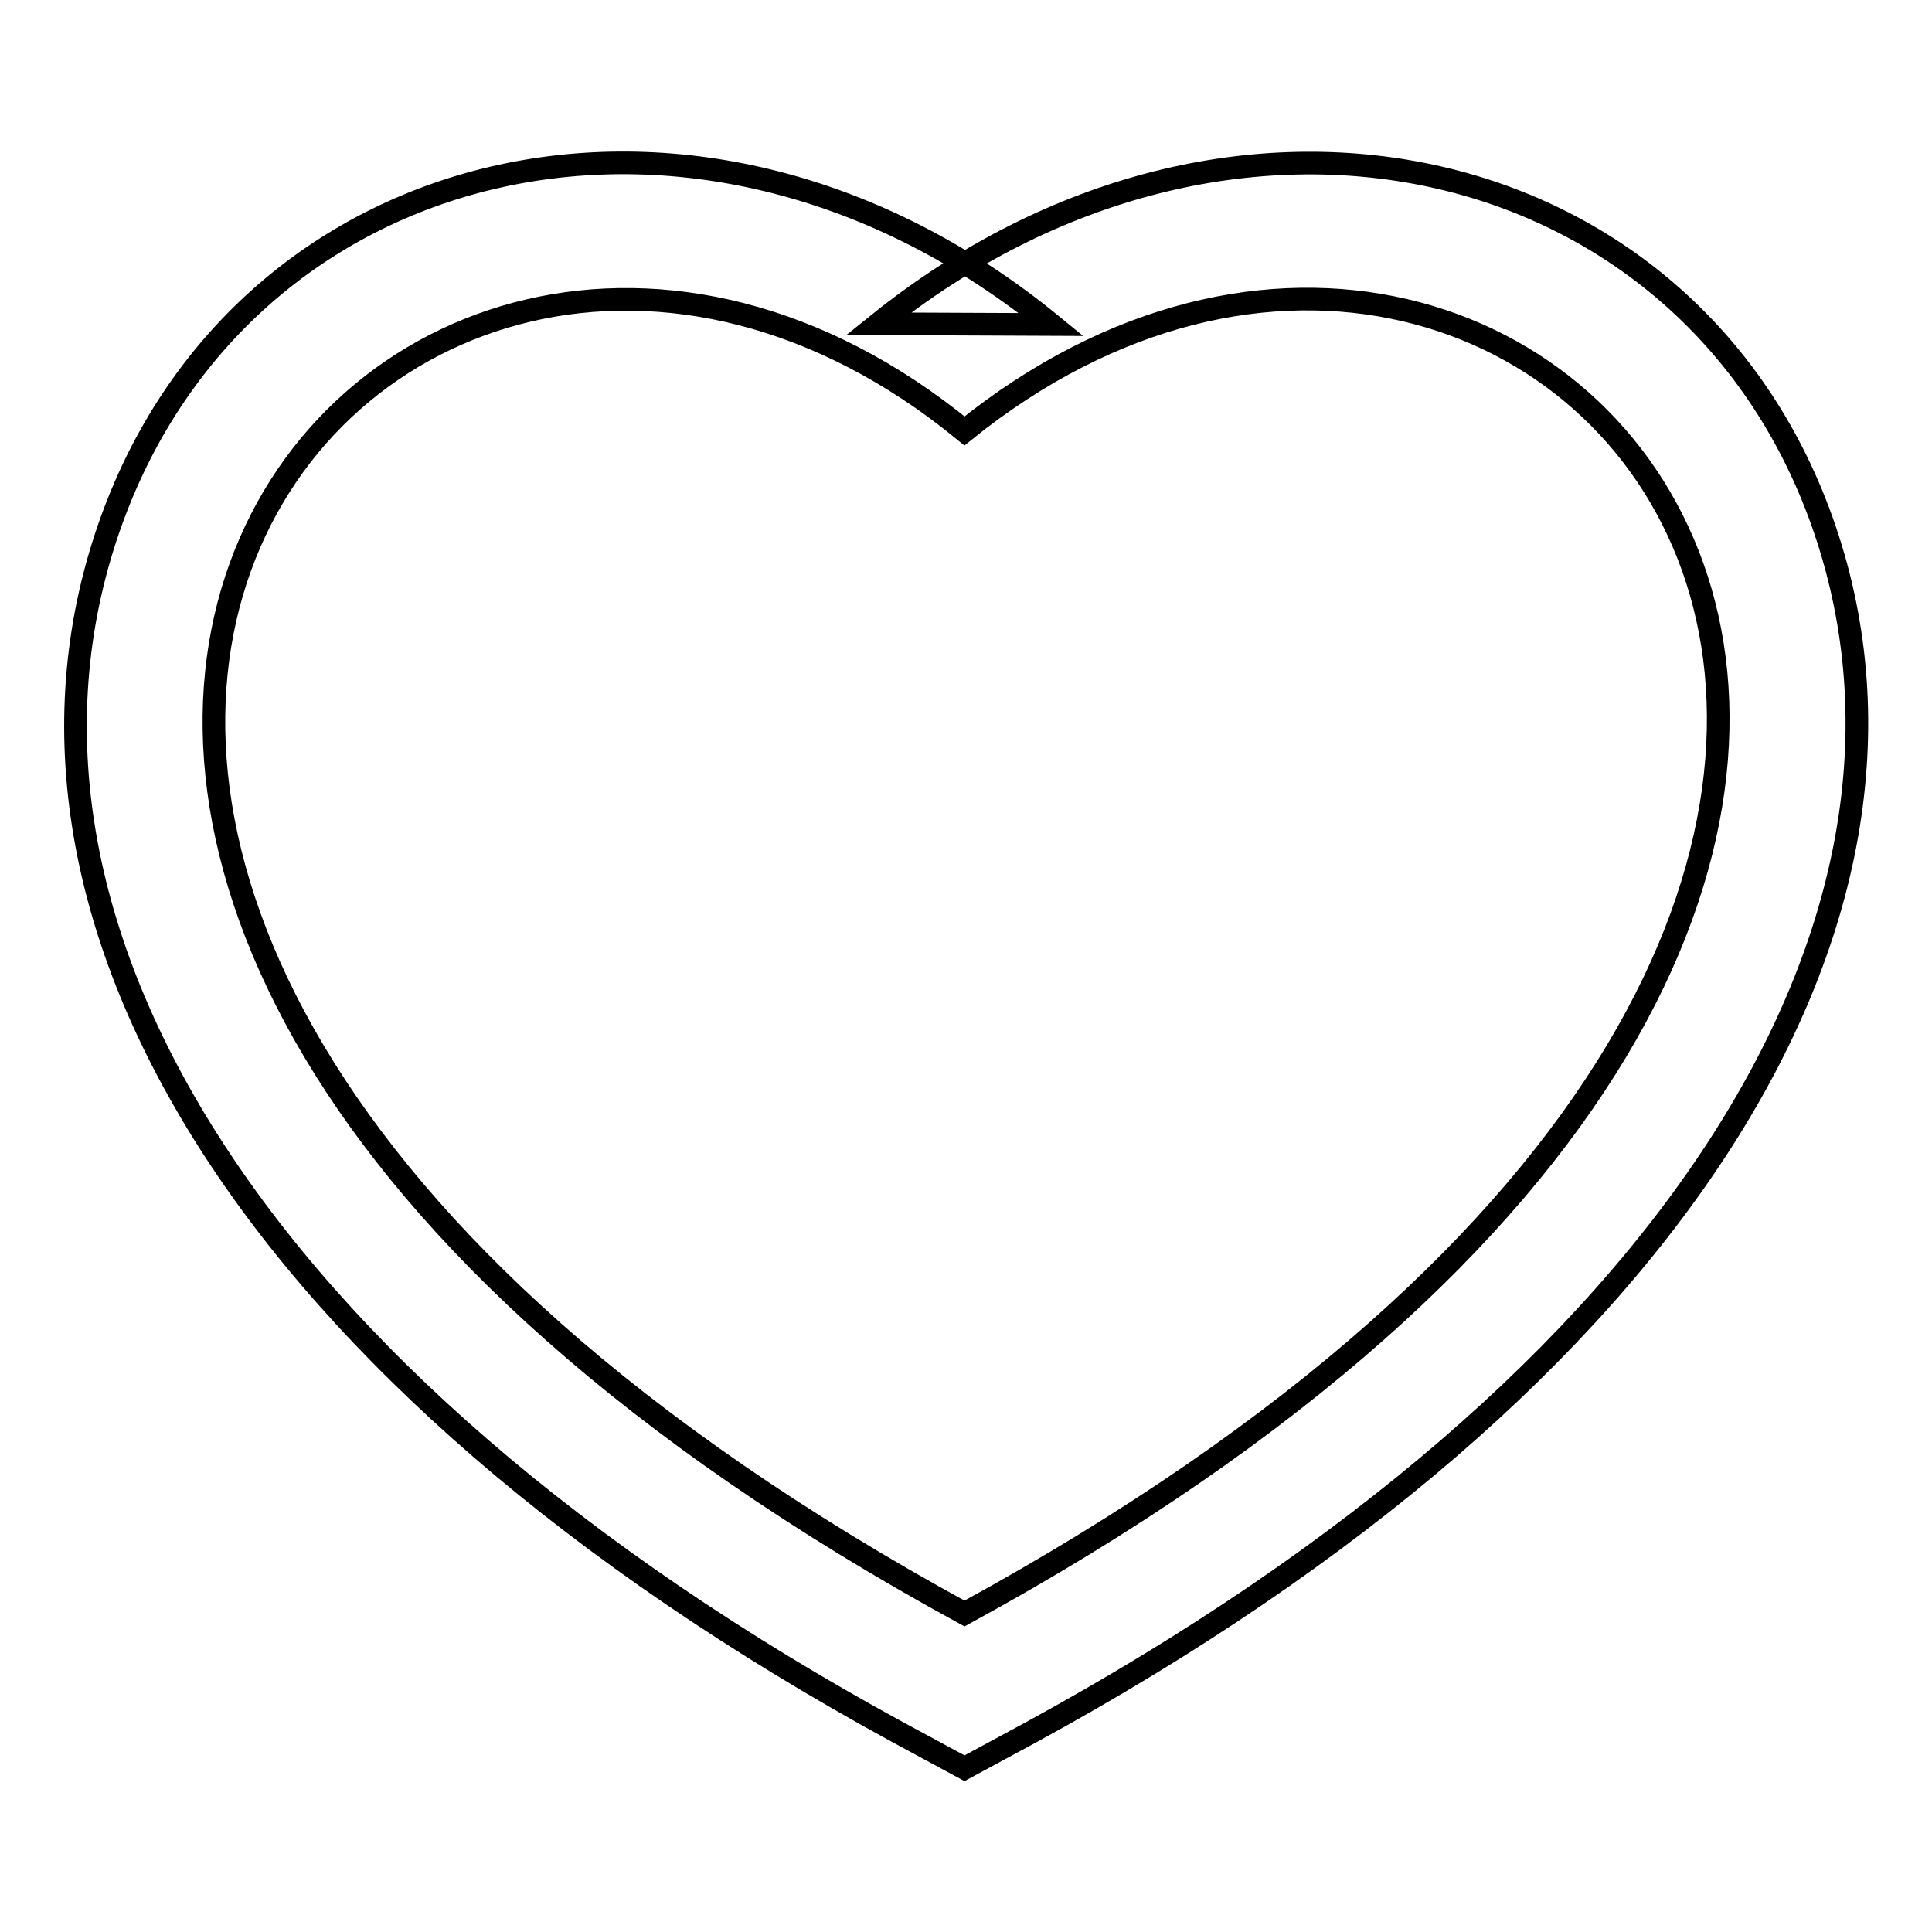
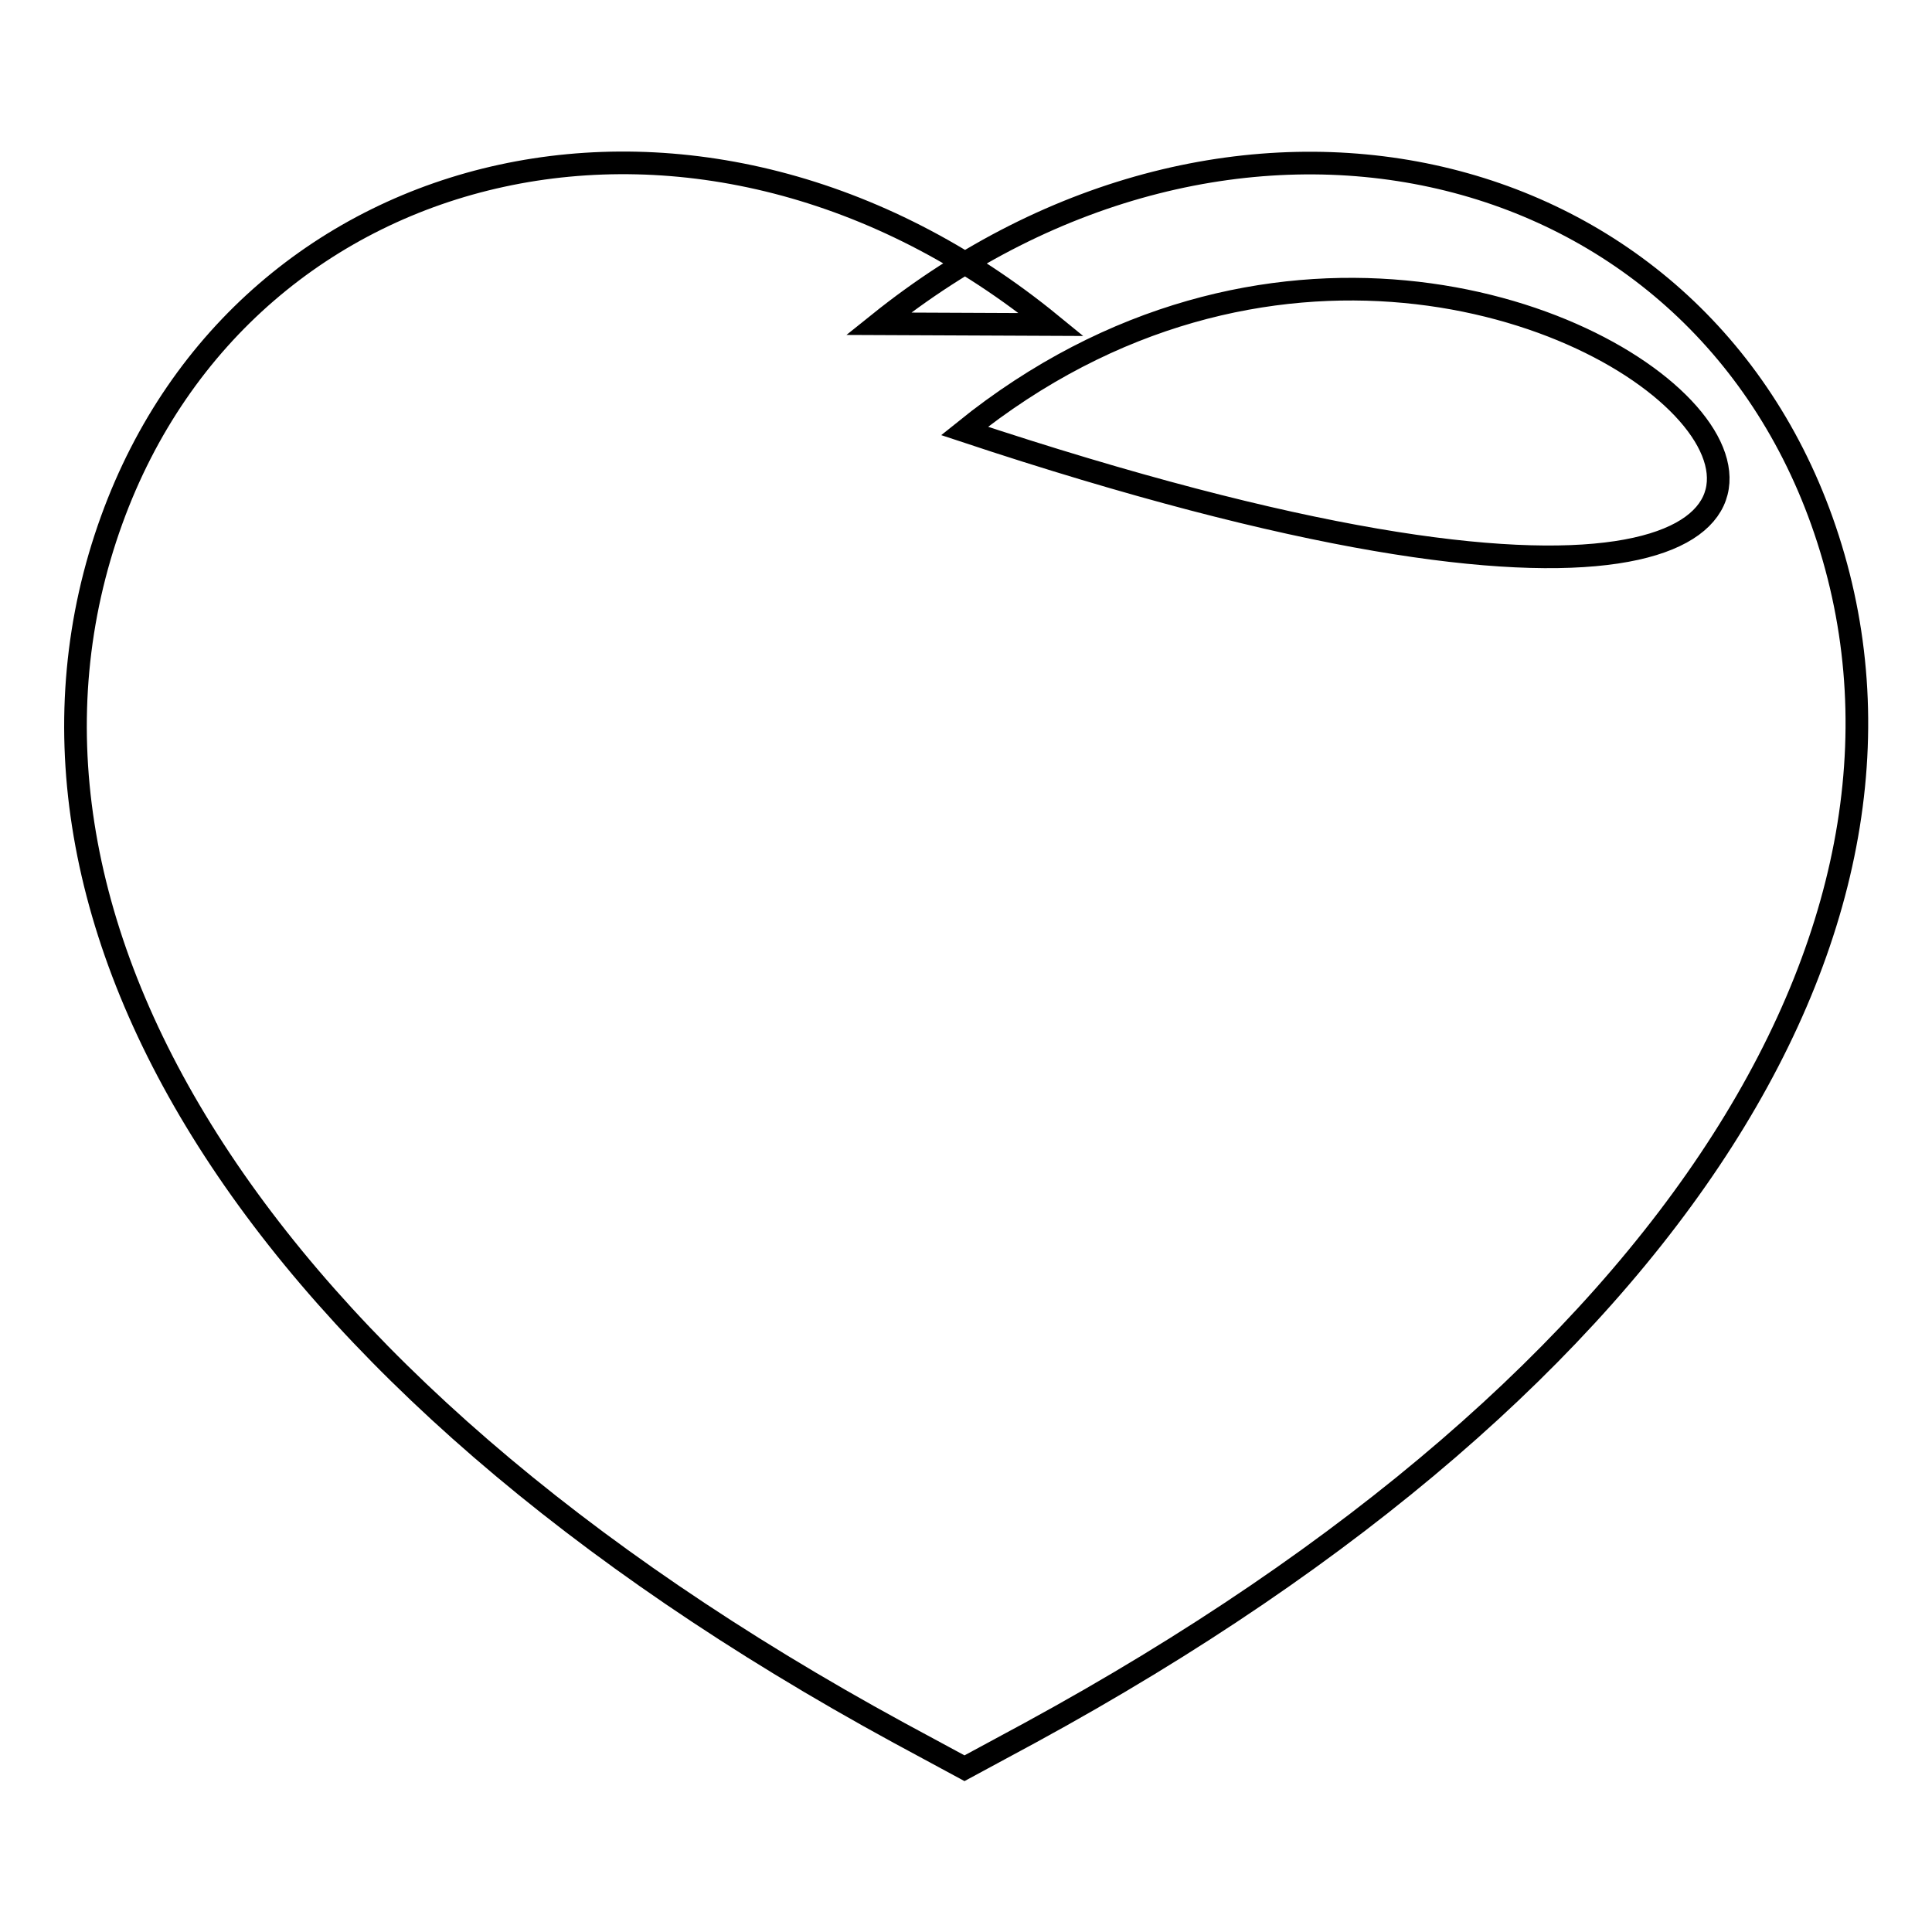
<svg xmlns="http://www.w3.org/2000/svg" version="1.1" x="0px" y="0px" viewBox="0 0 256 256" enable-background="new 0 0 256 256" xml:space="preserve">
  <g>
    <g>
-       <path stroke-width="3" fill-opacity="0" stroke="#000000" d="M127.8,57.1L127.8,57.1c-77.4-63.4-178.5,59.3,0,156.7C306.3,116.4,206.6-6.4,127.8,57.1L127.8,57.1L127.8,57.1z M116.4,42.9L116.4,42.9C163.1,5.4,223.7,19.5,241.4,69c18.5,51.8-18.6,113.6-104.9,160.6l-8.7,4.7l-8.7-4.7C32.8,182.6-4,120.8,14.8,68.9C32.7,19.5,93.2,5.3,139.3,43L116.4,42.9L116.4,42.9z" />
+       <path stroke-width="3" fill-opacity="0" stroke="#000000" d="M127.8,57.1L127.8,57.1C306.3,116.4,206.6-6.4,127.8,57.1L127.8,57.1L127.8,57.1z M116.4,42.9L116.4,42.9C163.1,5.4,223.7,19.5,241.4,69c18.5,51.8-18.6,113.6-104.9,160.6l-8.7,4.7l-8.7-4.7C32.8,182.6-4,120.8,14.8,68.9C32.7,19.5,93.2,5.3,139.3,43L116.4,42.9L116.4,42.9z" />
    </g>
  </g>
</svg>